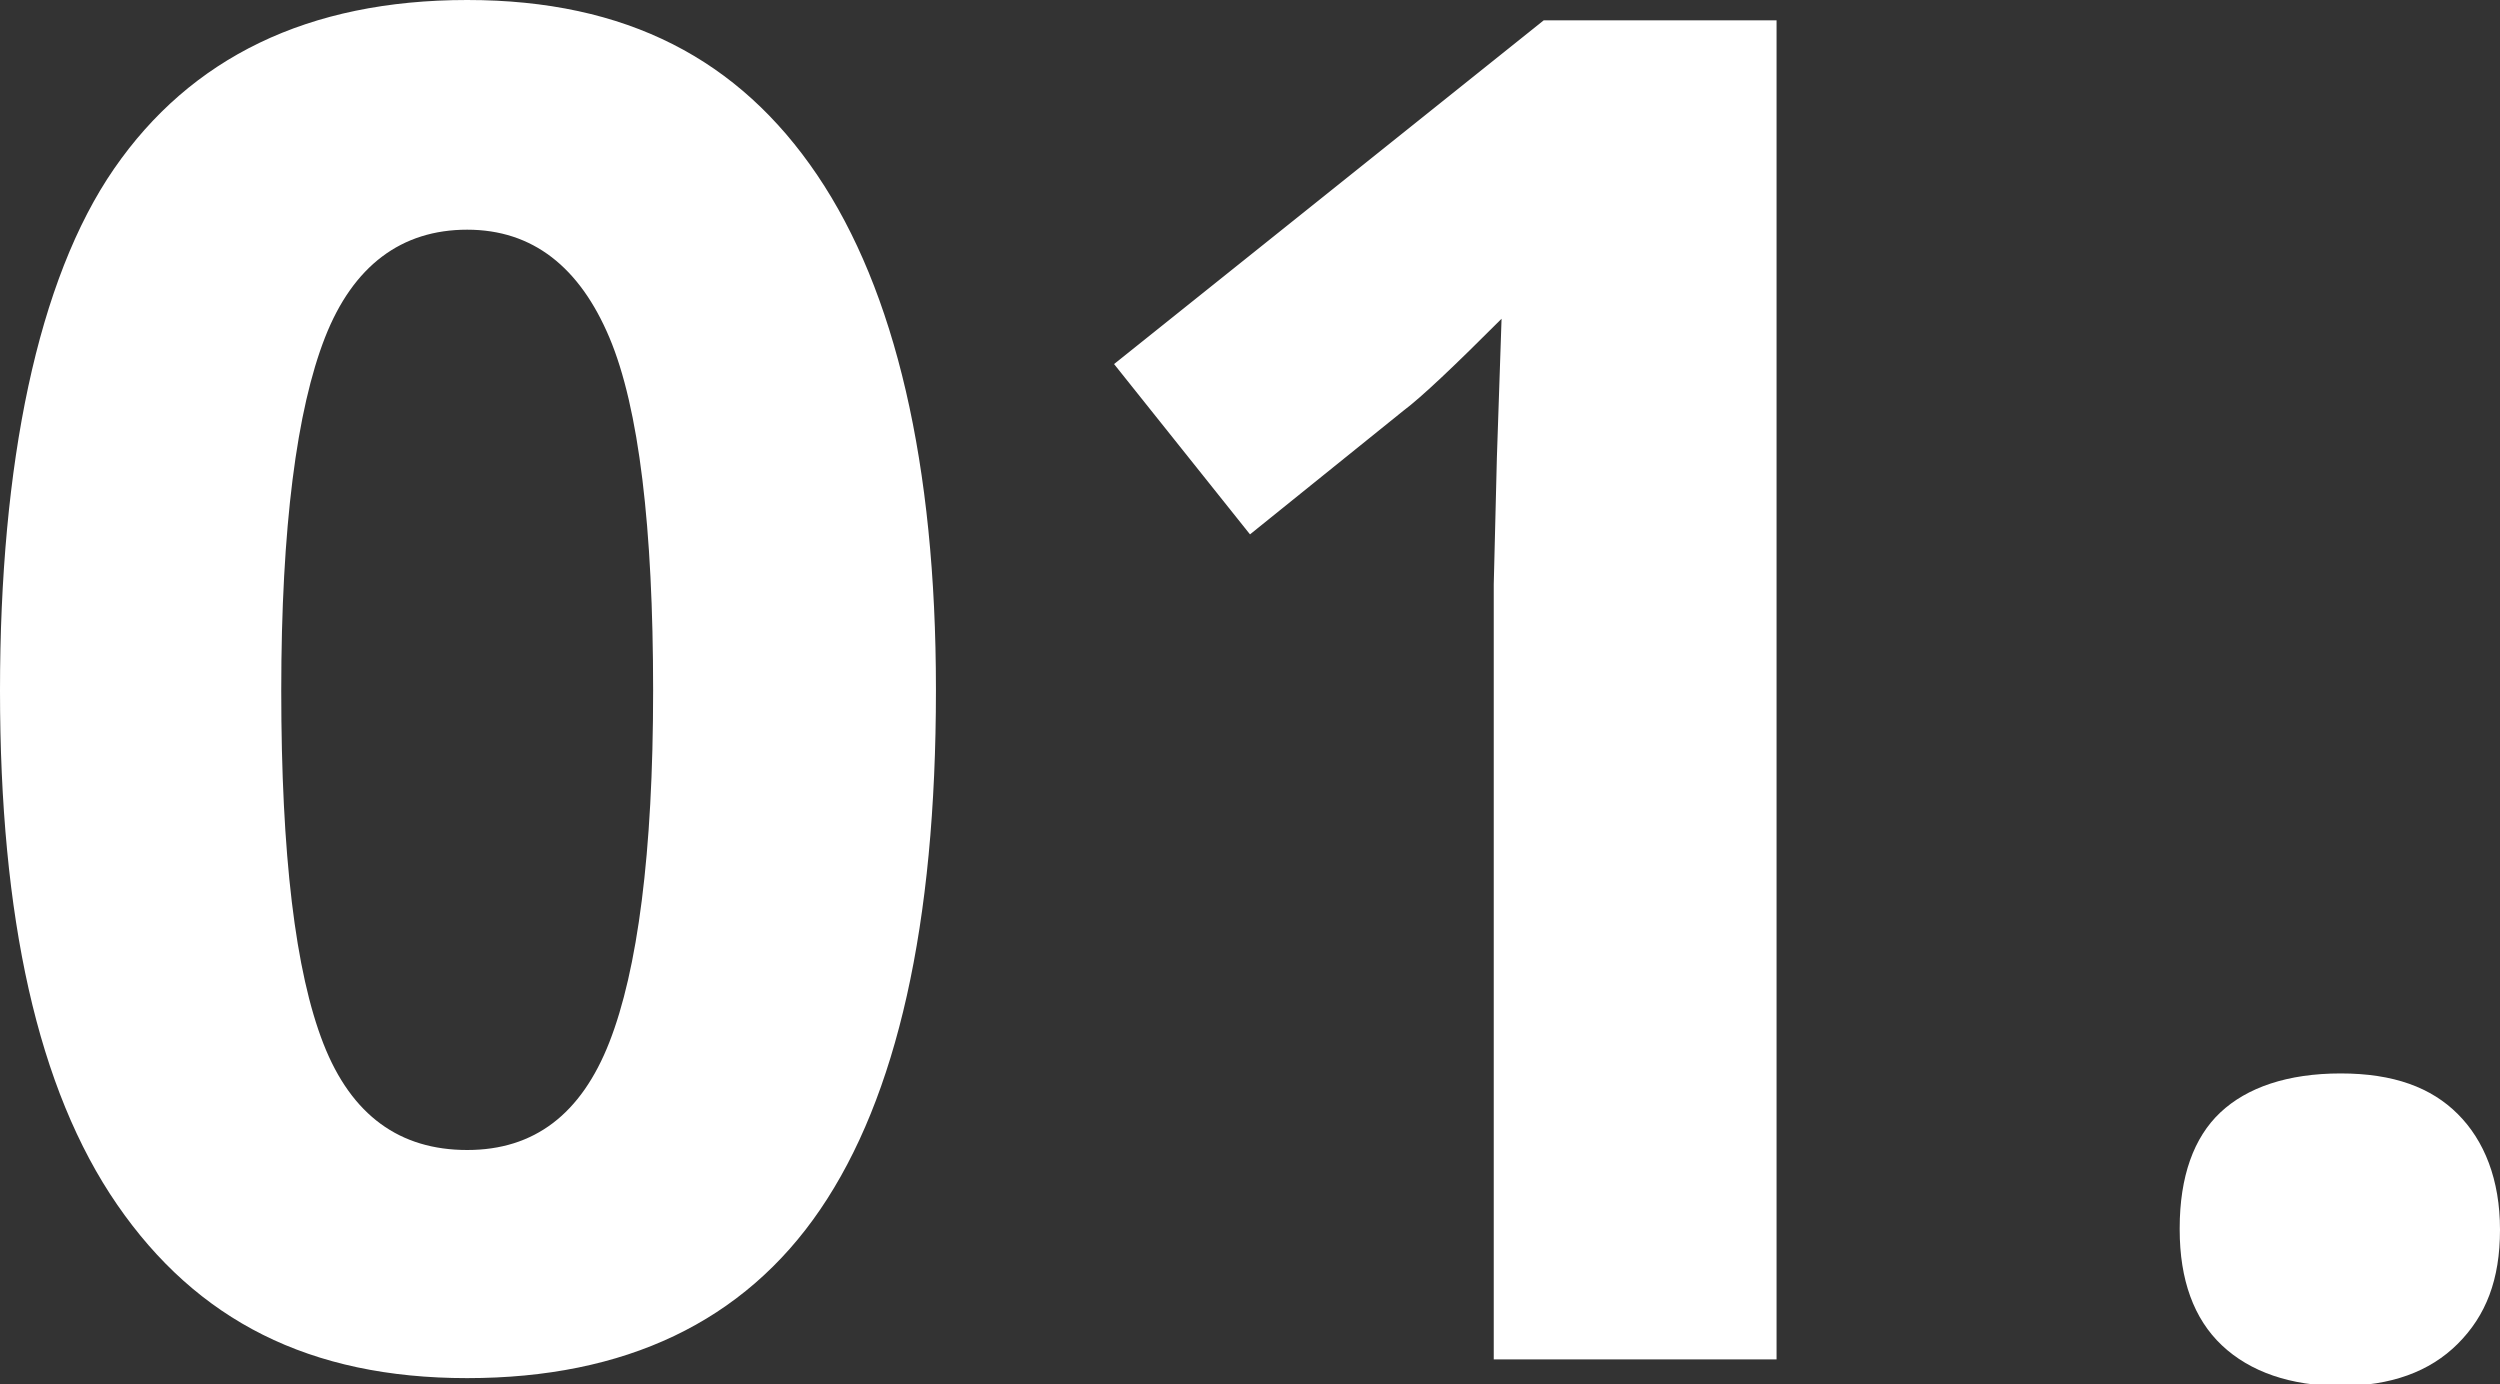
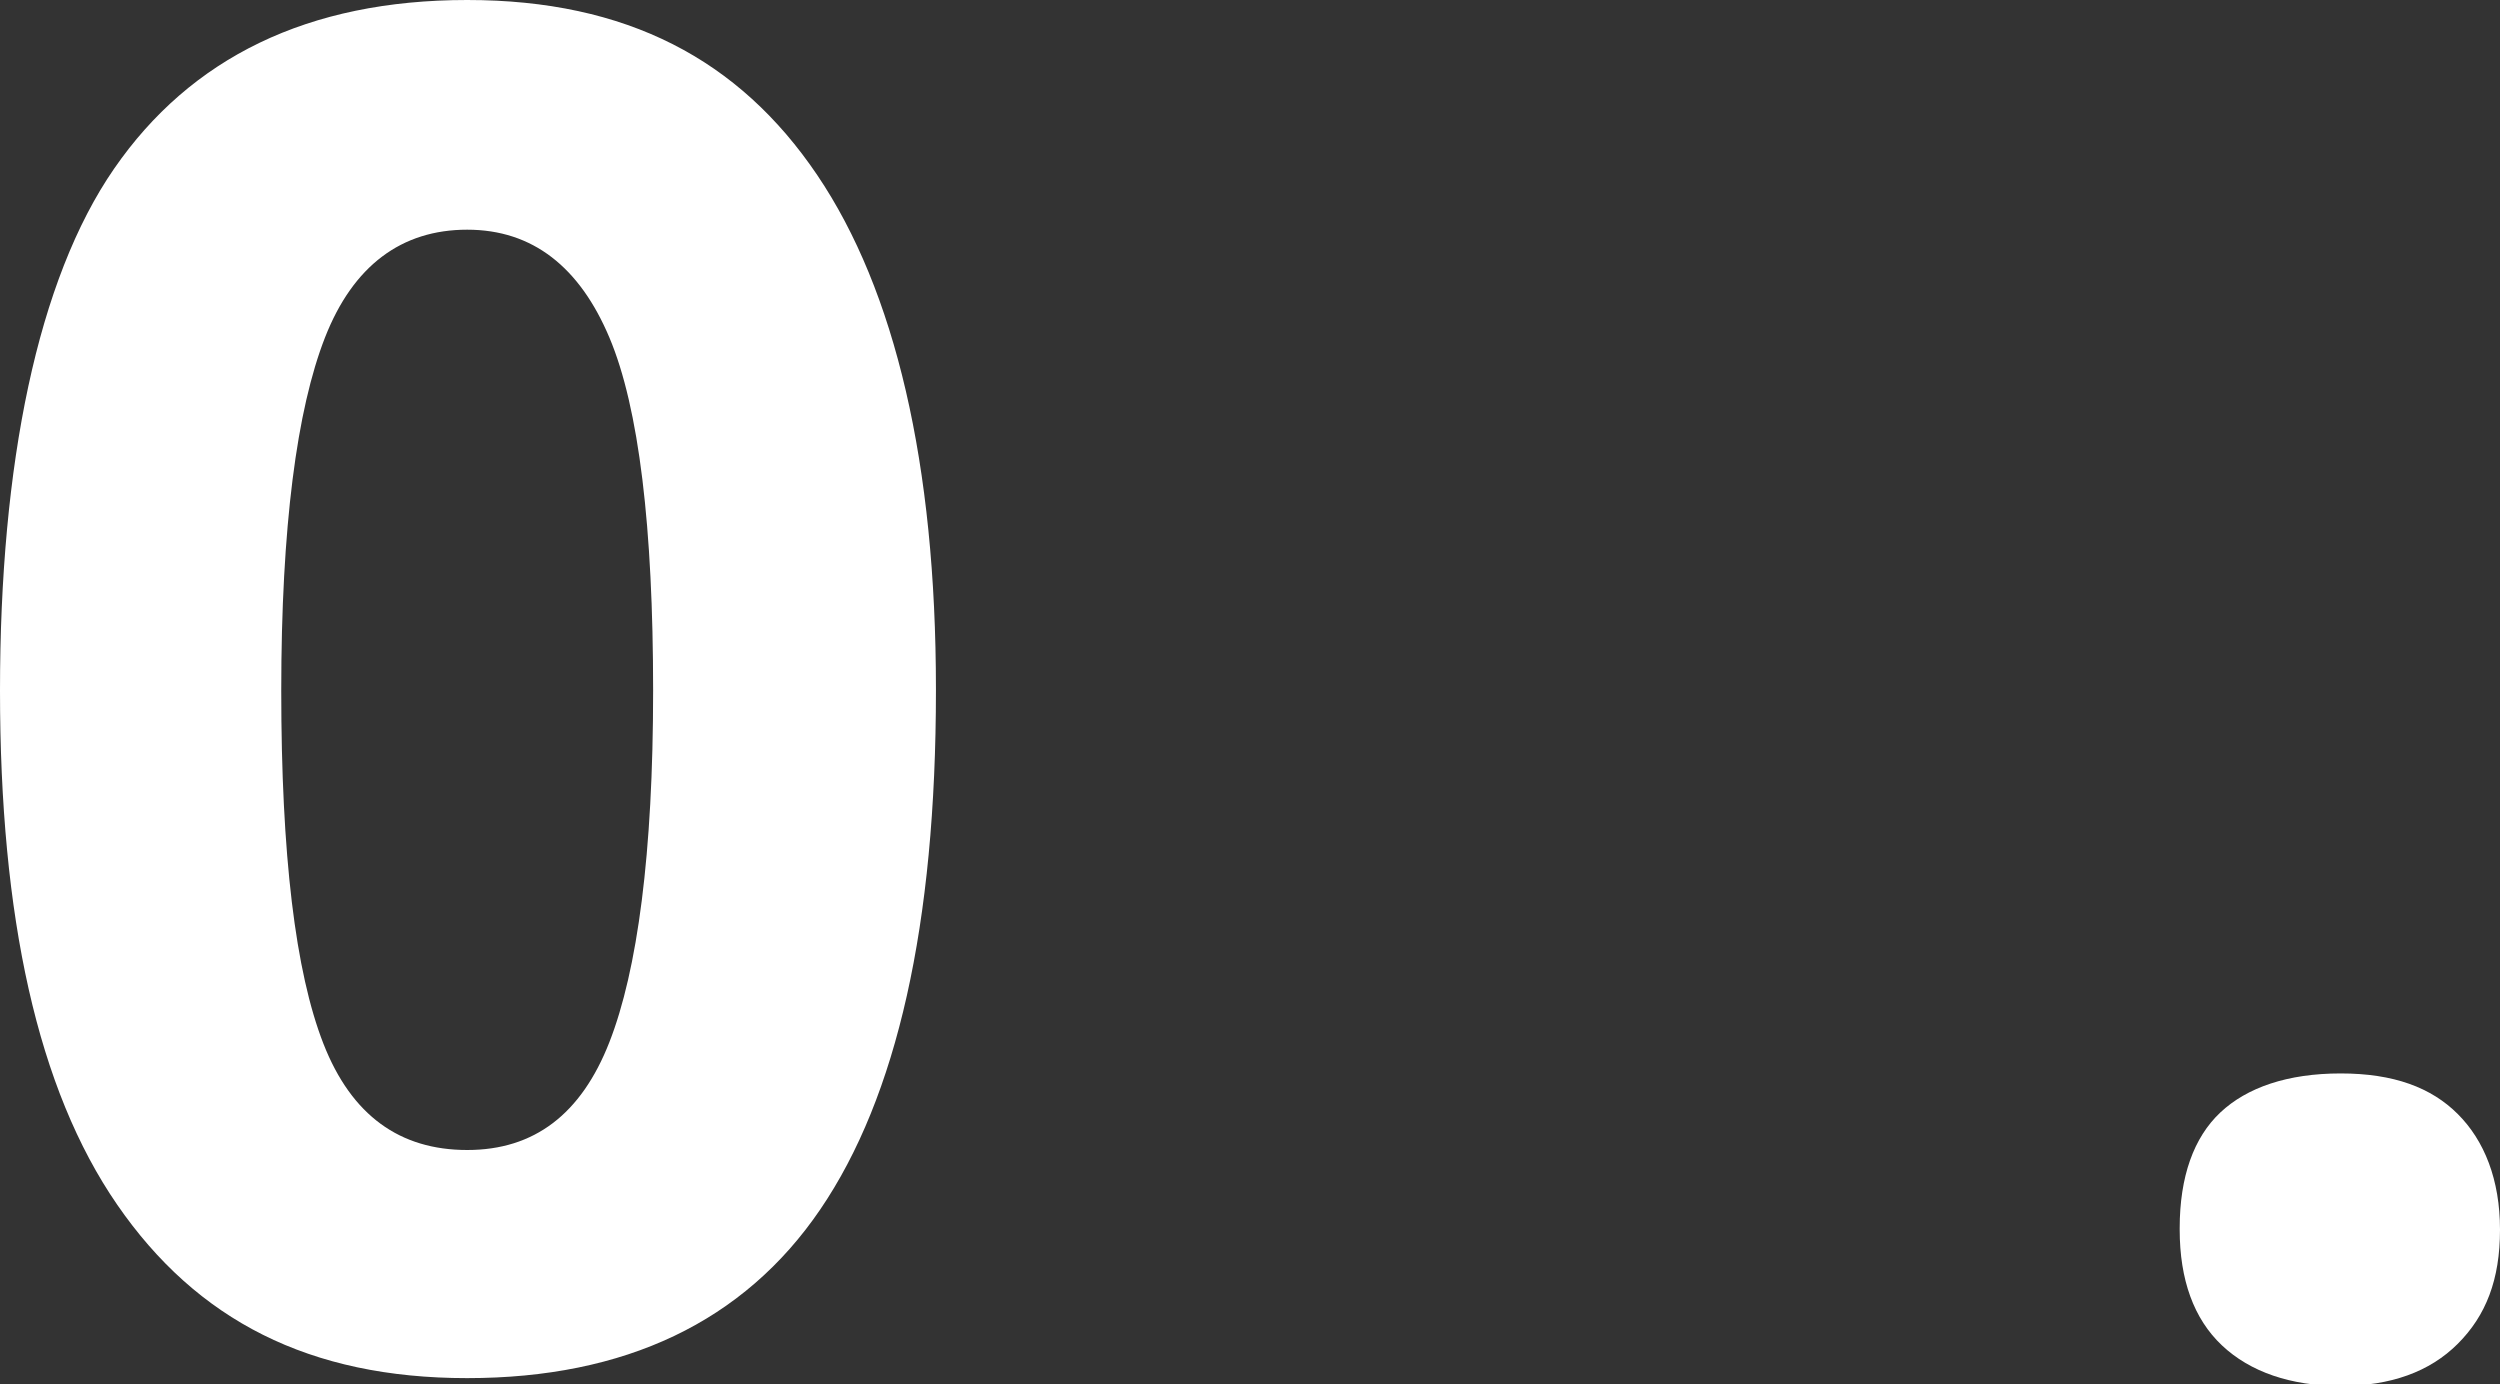
<svg xmlns="http://www.w3.org/2000/svg" id="Layer_1" data-name="Layer 1" viewBox="0 0 16 8.86">
  <rect x="0" y="0" width="16" height="8.86" fill="#333333" stroke="none" />
  <defs>
    <style>
      .cls-1 {
        fill: #fff;
      }
    </style>
  </defs>
  <path class="cls-1" d="M5.99,4.42c0,1.5-.25,2.6-.74,3.32s-1.25,1.08-2.26,1.08-1.73-.37-2.24-1.11-.75-1.84-.75-3.29S.24,1.79.73,1.08,1.97,0,2.99,0s1.74.38,2.24,1.12.76,1.85.76,3.29ZM1.8,4.42c0,1.05.09,1.8.27,2.26s.49.68.92.68.73-.23.91-.69.28-1.21.28-2.25-.09-1.81-.28-2.26-.49-.69-.91-.69-.73.23-.91.69-.28,1.21-.28,2.26Z" />
-   <path class="cls-1" d="M11.37,8.7h-1.81V3.74l.02-.81.03-.89c-.3.3-.51.5-.63.59l-.98.79-.87-1.09L9.88.13h1.49v8.57Z" />
  <path class="cls-1" d="M13.95,7.86c0-.33.09-.58.26-.74s.43-.25.77-.25.58.09.75.26.27.42.27.74-.09.55-.27.73-.43.27-.75.27-.58-.09-.76-.26-.27-.42-.27-.74Z" />
</svg>